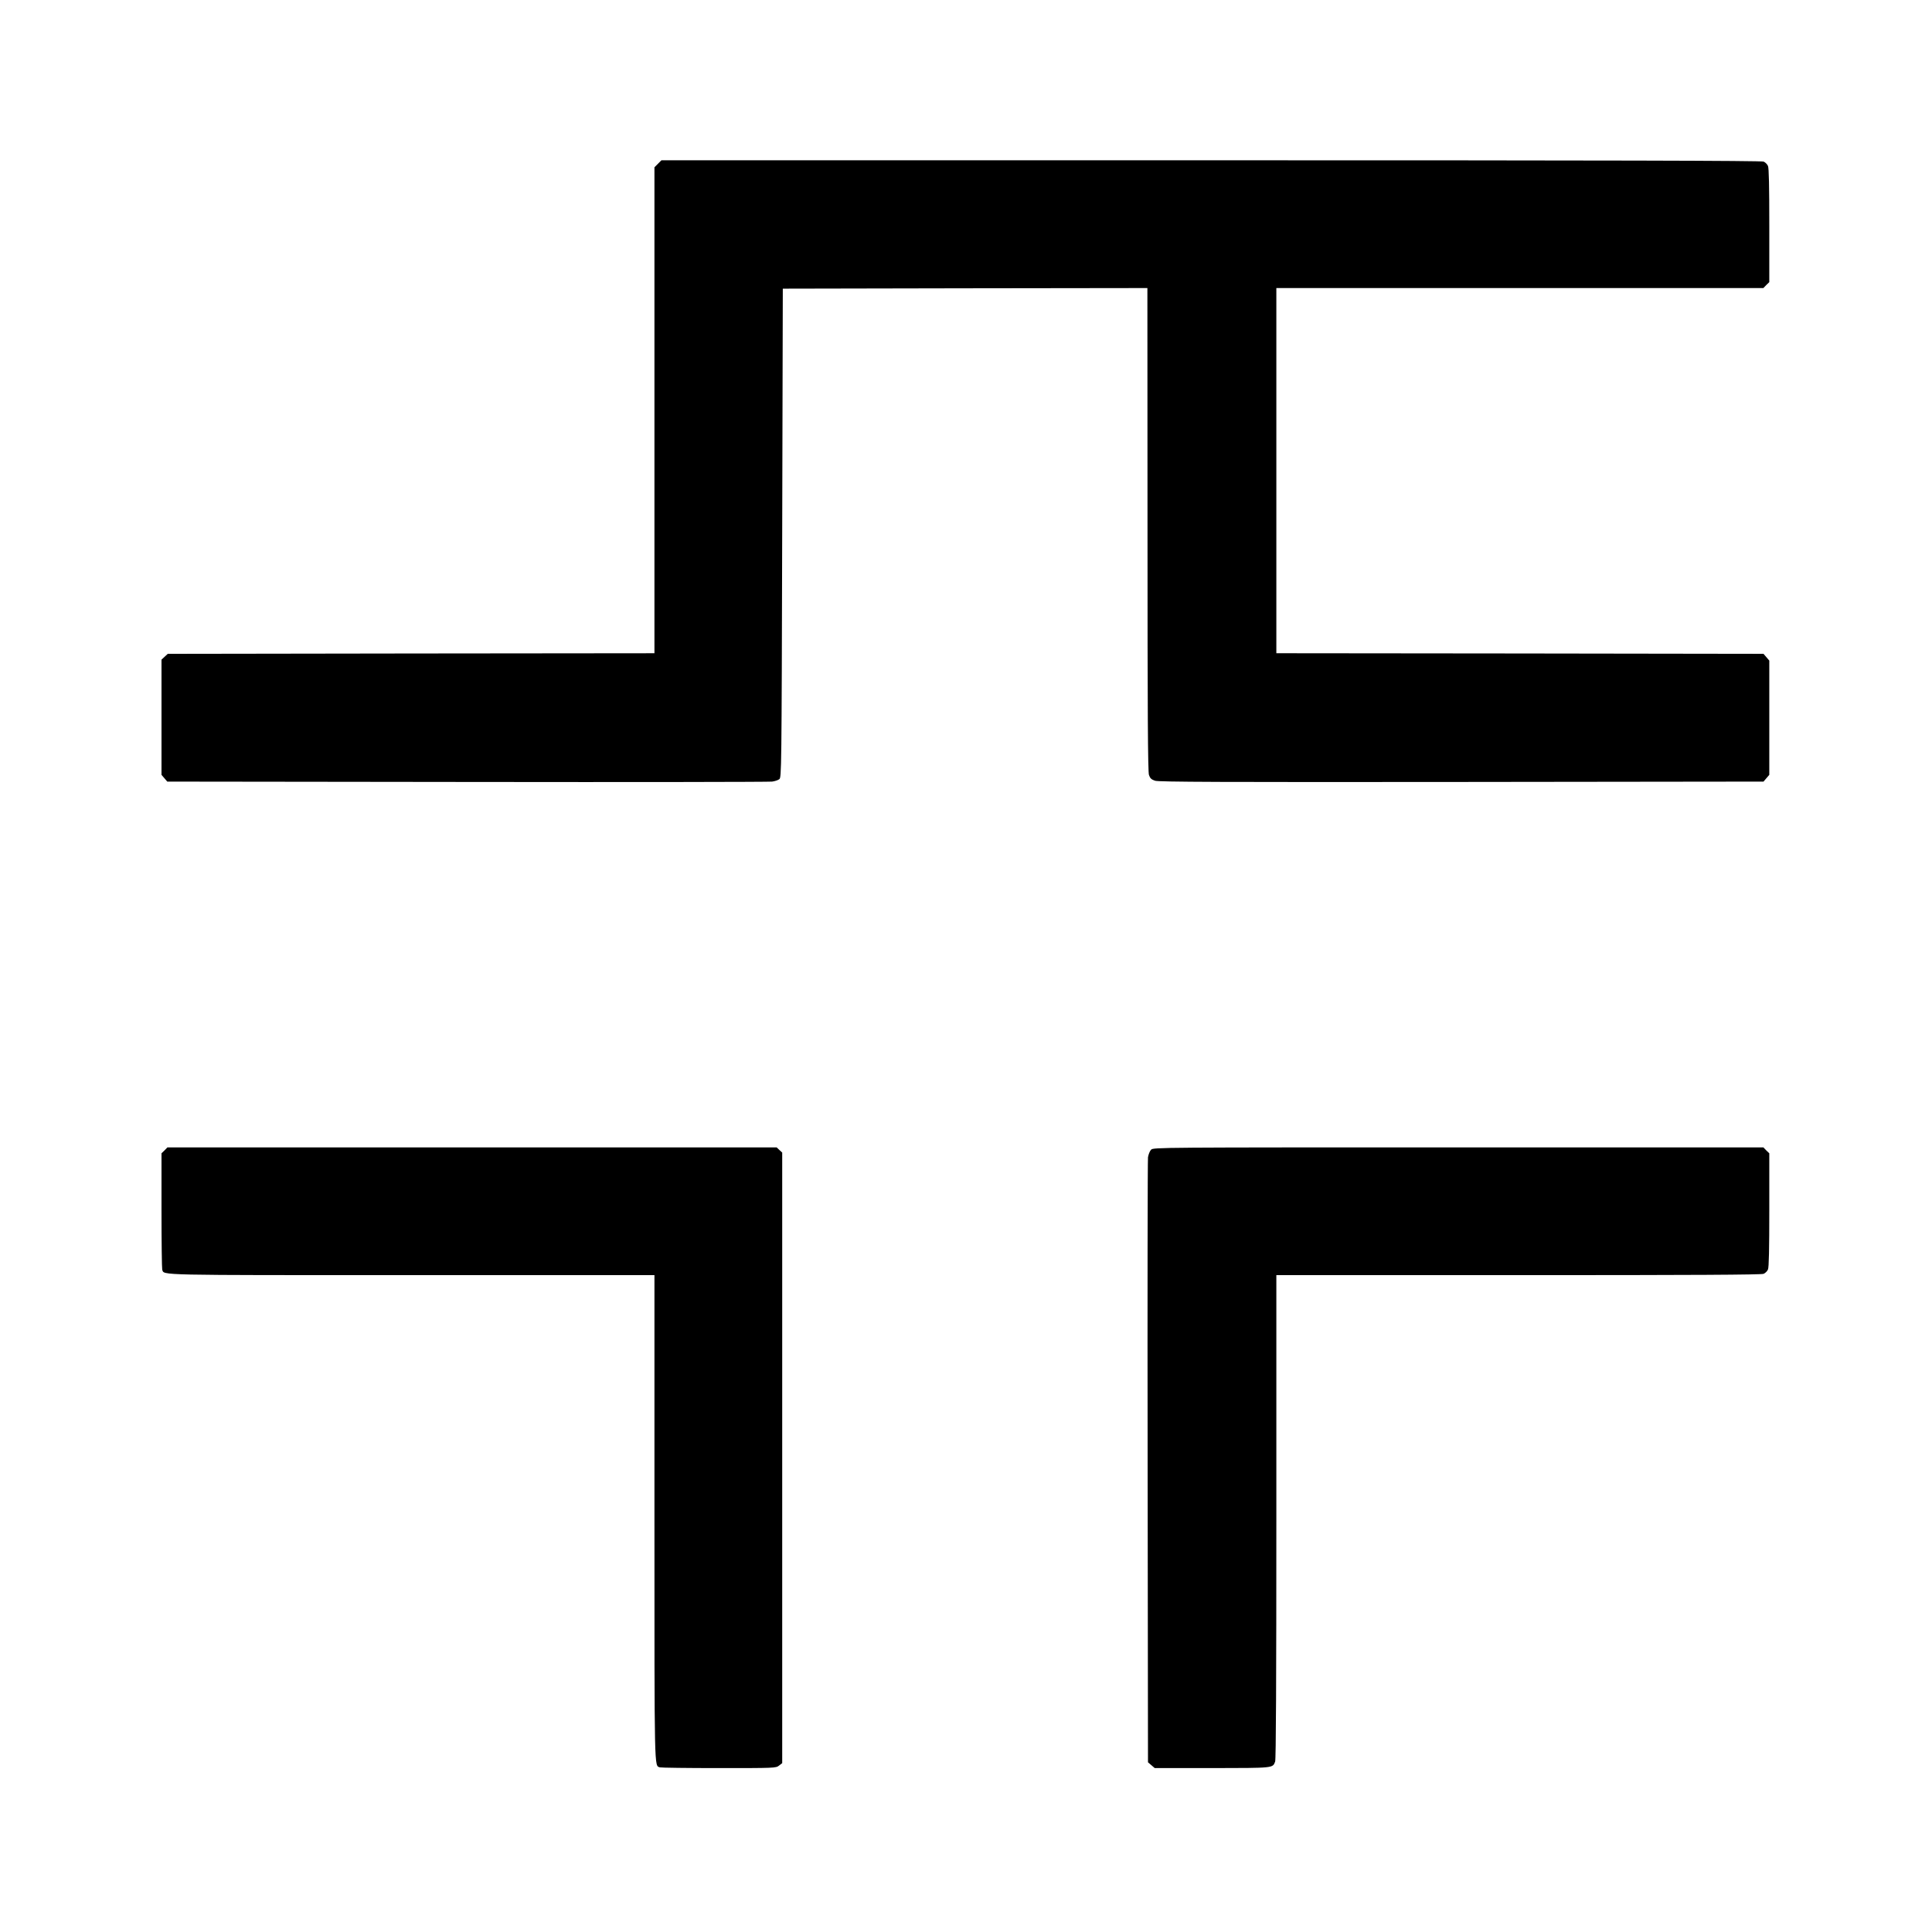
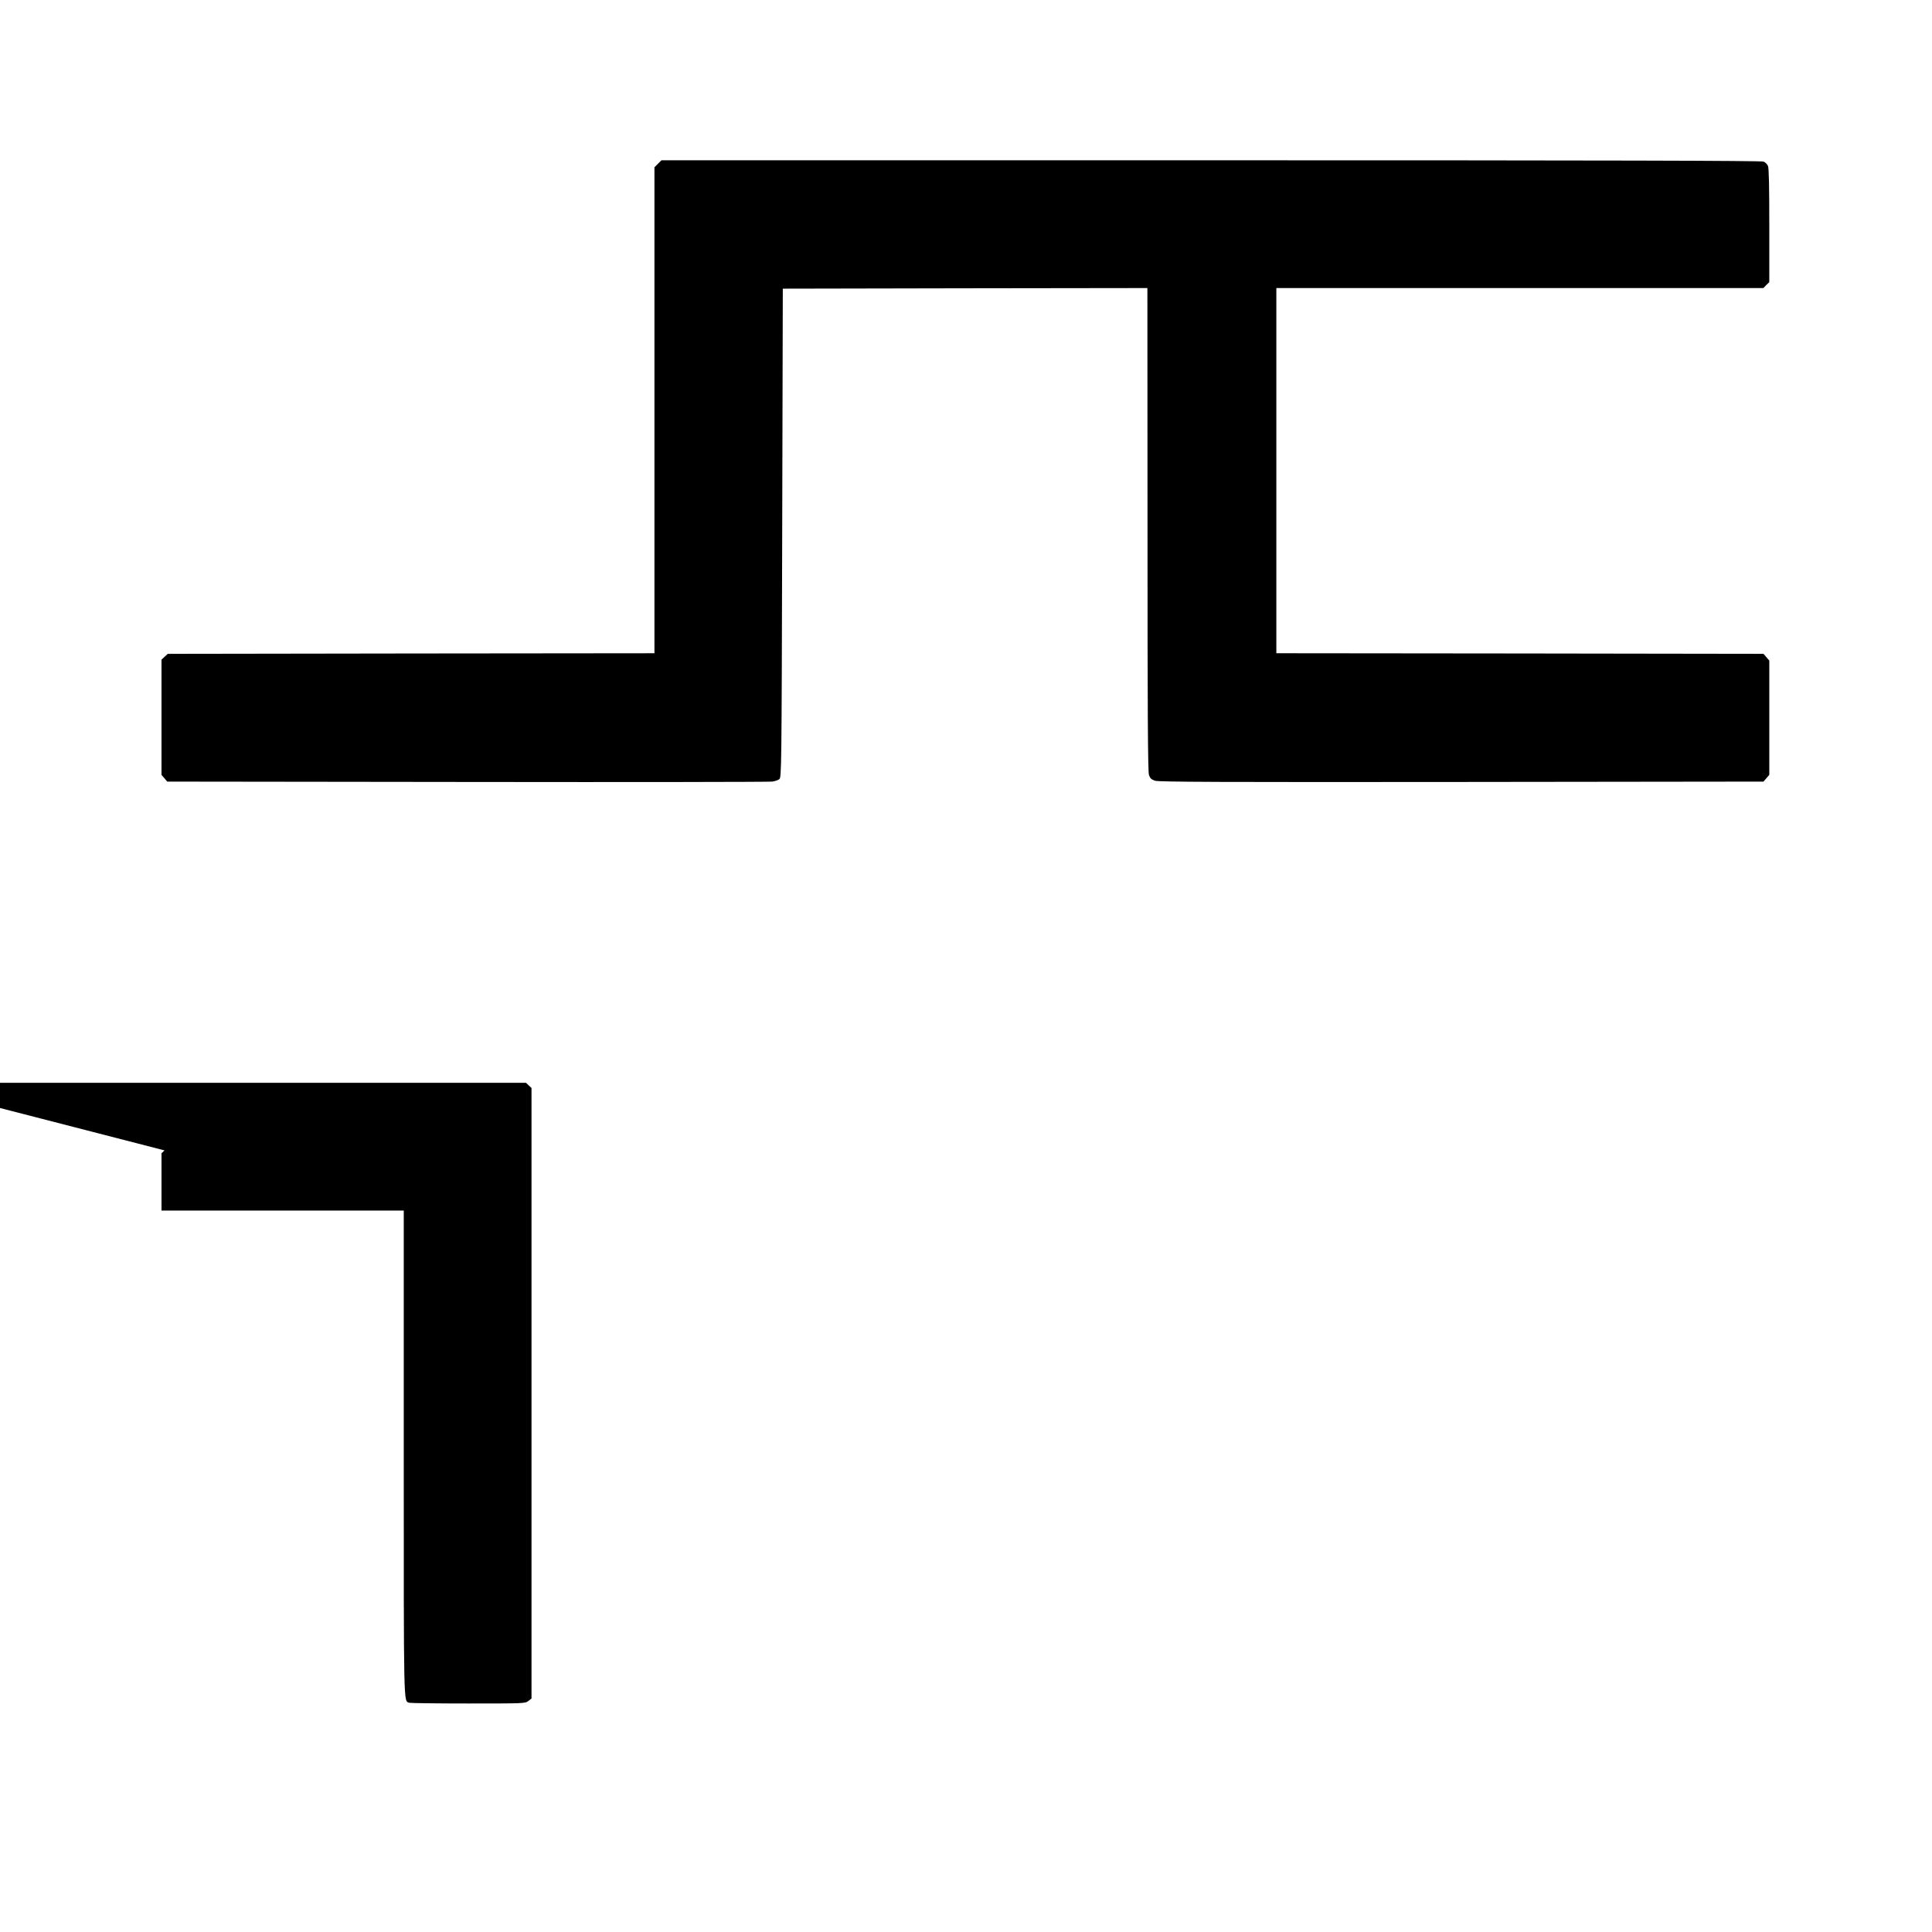
<svg xmlns="http://www.w3.org/2000/svg" version="1.0" width="1603pt" height="1603pt" viewBox="0 0 1603 1603" preserveAspectRatio="xMidYMid meet">
  <g transform="translate(0,1603) scale(0.1,-0.1)" fill="#000000" stroke="none">
    <path d="M5459 14671 l-29 -29 0 -2016 0 -2016 -2019 -2 -2019 -3 -26 -24 -26 -24 0 -478 0 -478 24 -28 24 -28 2489 -3 c1368 -2 2507 0 2529 3 23 3 50 12 60 20 18 13 19 69 24 2042 l5 2028 1513 3 1512 2 1 -2002 c0 -1525 3 -2011 12 -2038 9 -27 20 -38 51 -48 30 -10 548 -12 2543 -10 l2505 3 24 28 24 28 0 474 0 474 -24 28 -24 28 -2021 3 -2021 2 0 1515 0 1515 2020 0 2021 0 24 25 25 24 0 470 c0 323 -3 478 -11 494 -6 14 -22 30 -36 36 -17 8 -1263 11 -4584 11 l-4561 0 -29 -29z" />
-     <path d="M1365 6485 l-25 -24 0 -475 c0 -261 3 -482 6 -491 18 -47 -74 -45 2074 -45 l2010 0 0 -2010 c0 -2148 -2 -2056 45 -2074 9 -3 229 -6 489 -6 464 0 474 0 500 21 l26 20 0 2533 0 2533 -23 21 -23 22 -2528 0 -2527 0 -24 -25z" />
-     <path d="M9551 6491 c-11 -11 -22 -39 -26 -63 -3 -24 -5 -1163 -3 -2531 l3 -2489 28 -24 28 -24 477 0 c514 1 501 -1 522 54 7 19 10 669 10 2032 l0 2004 2010 0 c1451 0 2016 3 2033 11 14 6 30 22 36 36 8 16 11 171 11 494 l0 470 -25 24 -24 25 -2531 0 c-2485 0 -2530 0 -2549 -19z" />
+     <path d="M1365 6485 l-25 -24 0 -475 l2010 0 0 -2010 c0 -2148 -2 -2056 45 -2074 9 -3 229 -6 489 -6 464 0 474 0 500 21 l26 20 0 2533 0 2533 -23 21 -23 22 -2528 0 -2527 0 -24 -25z" />
  </g>
</svg>